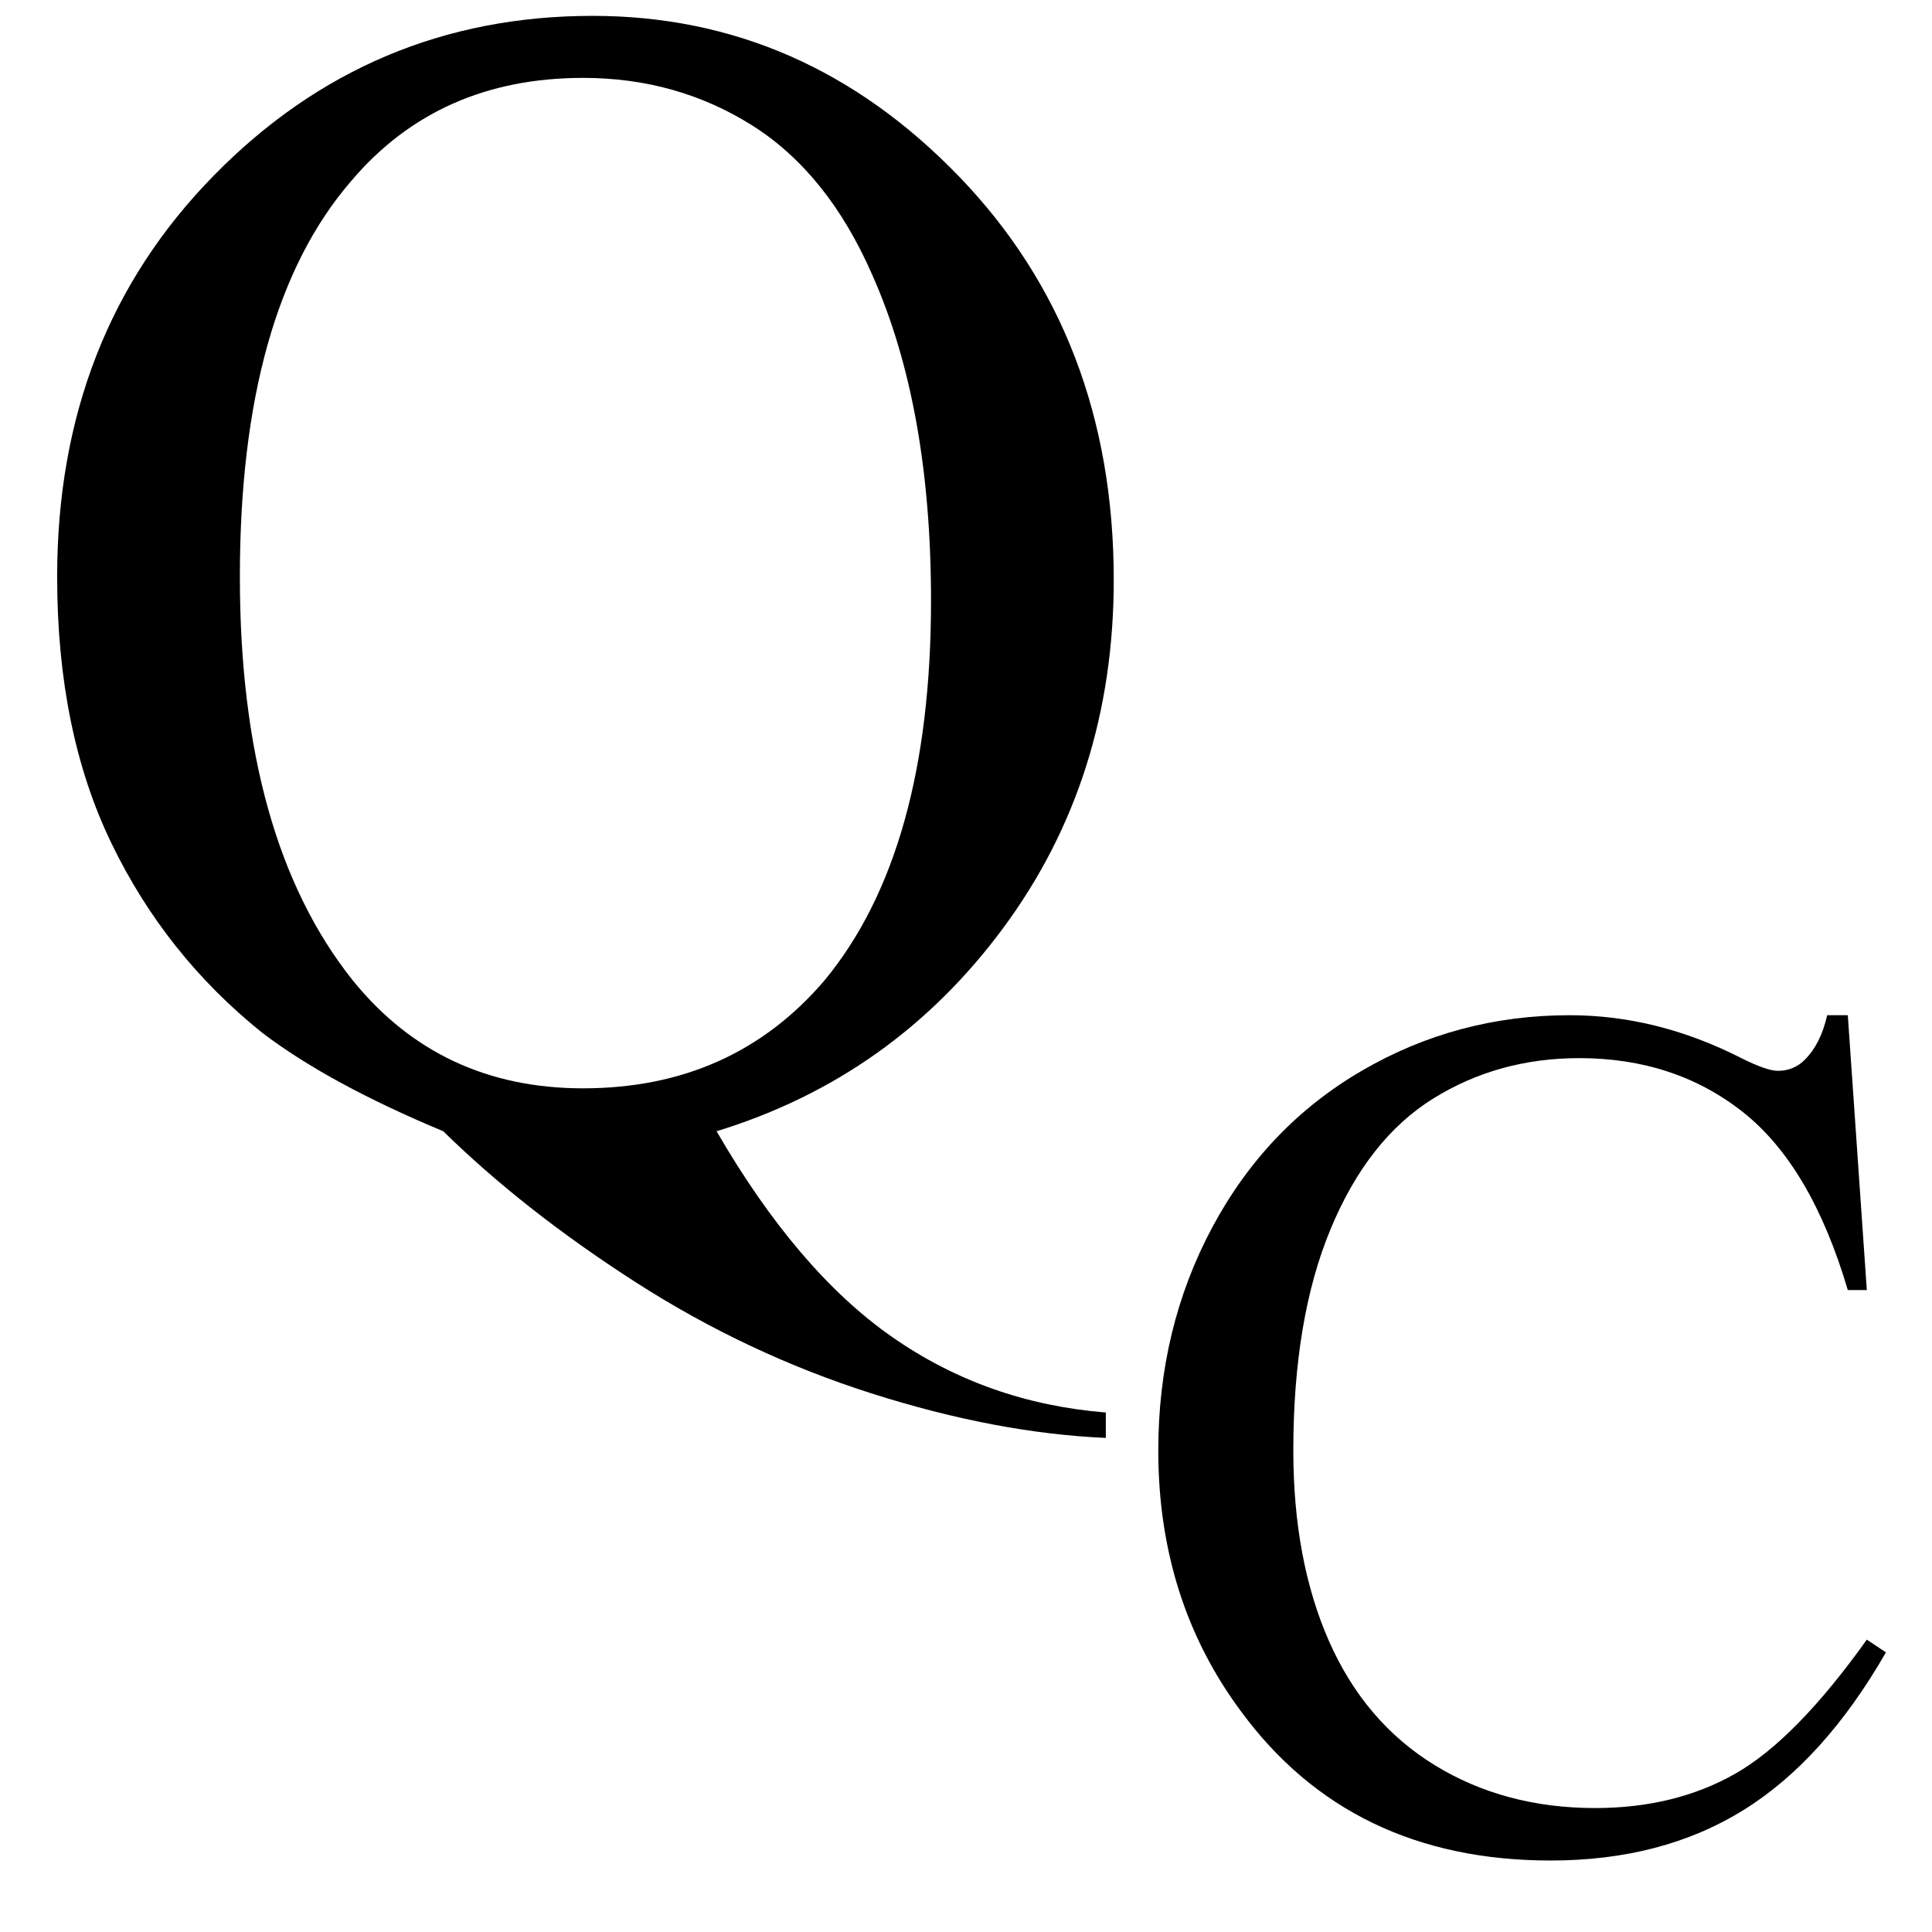
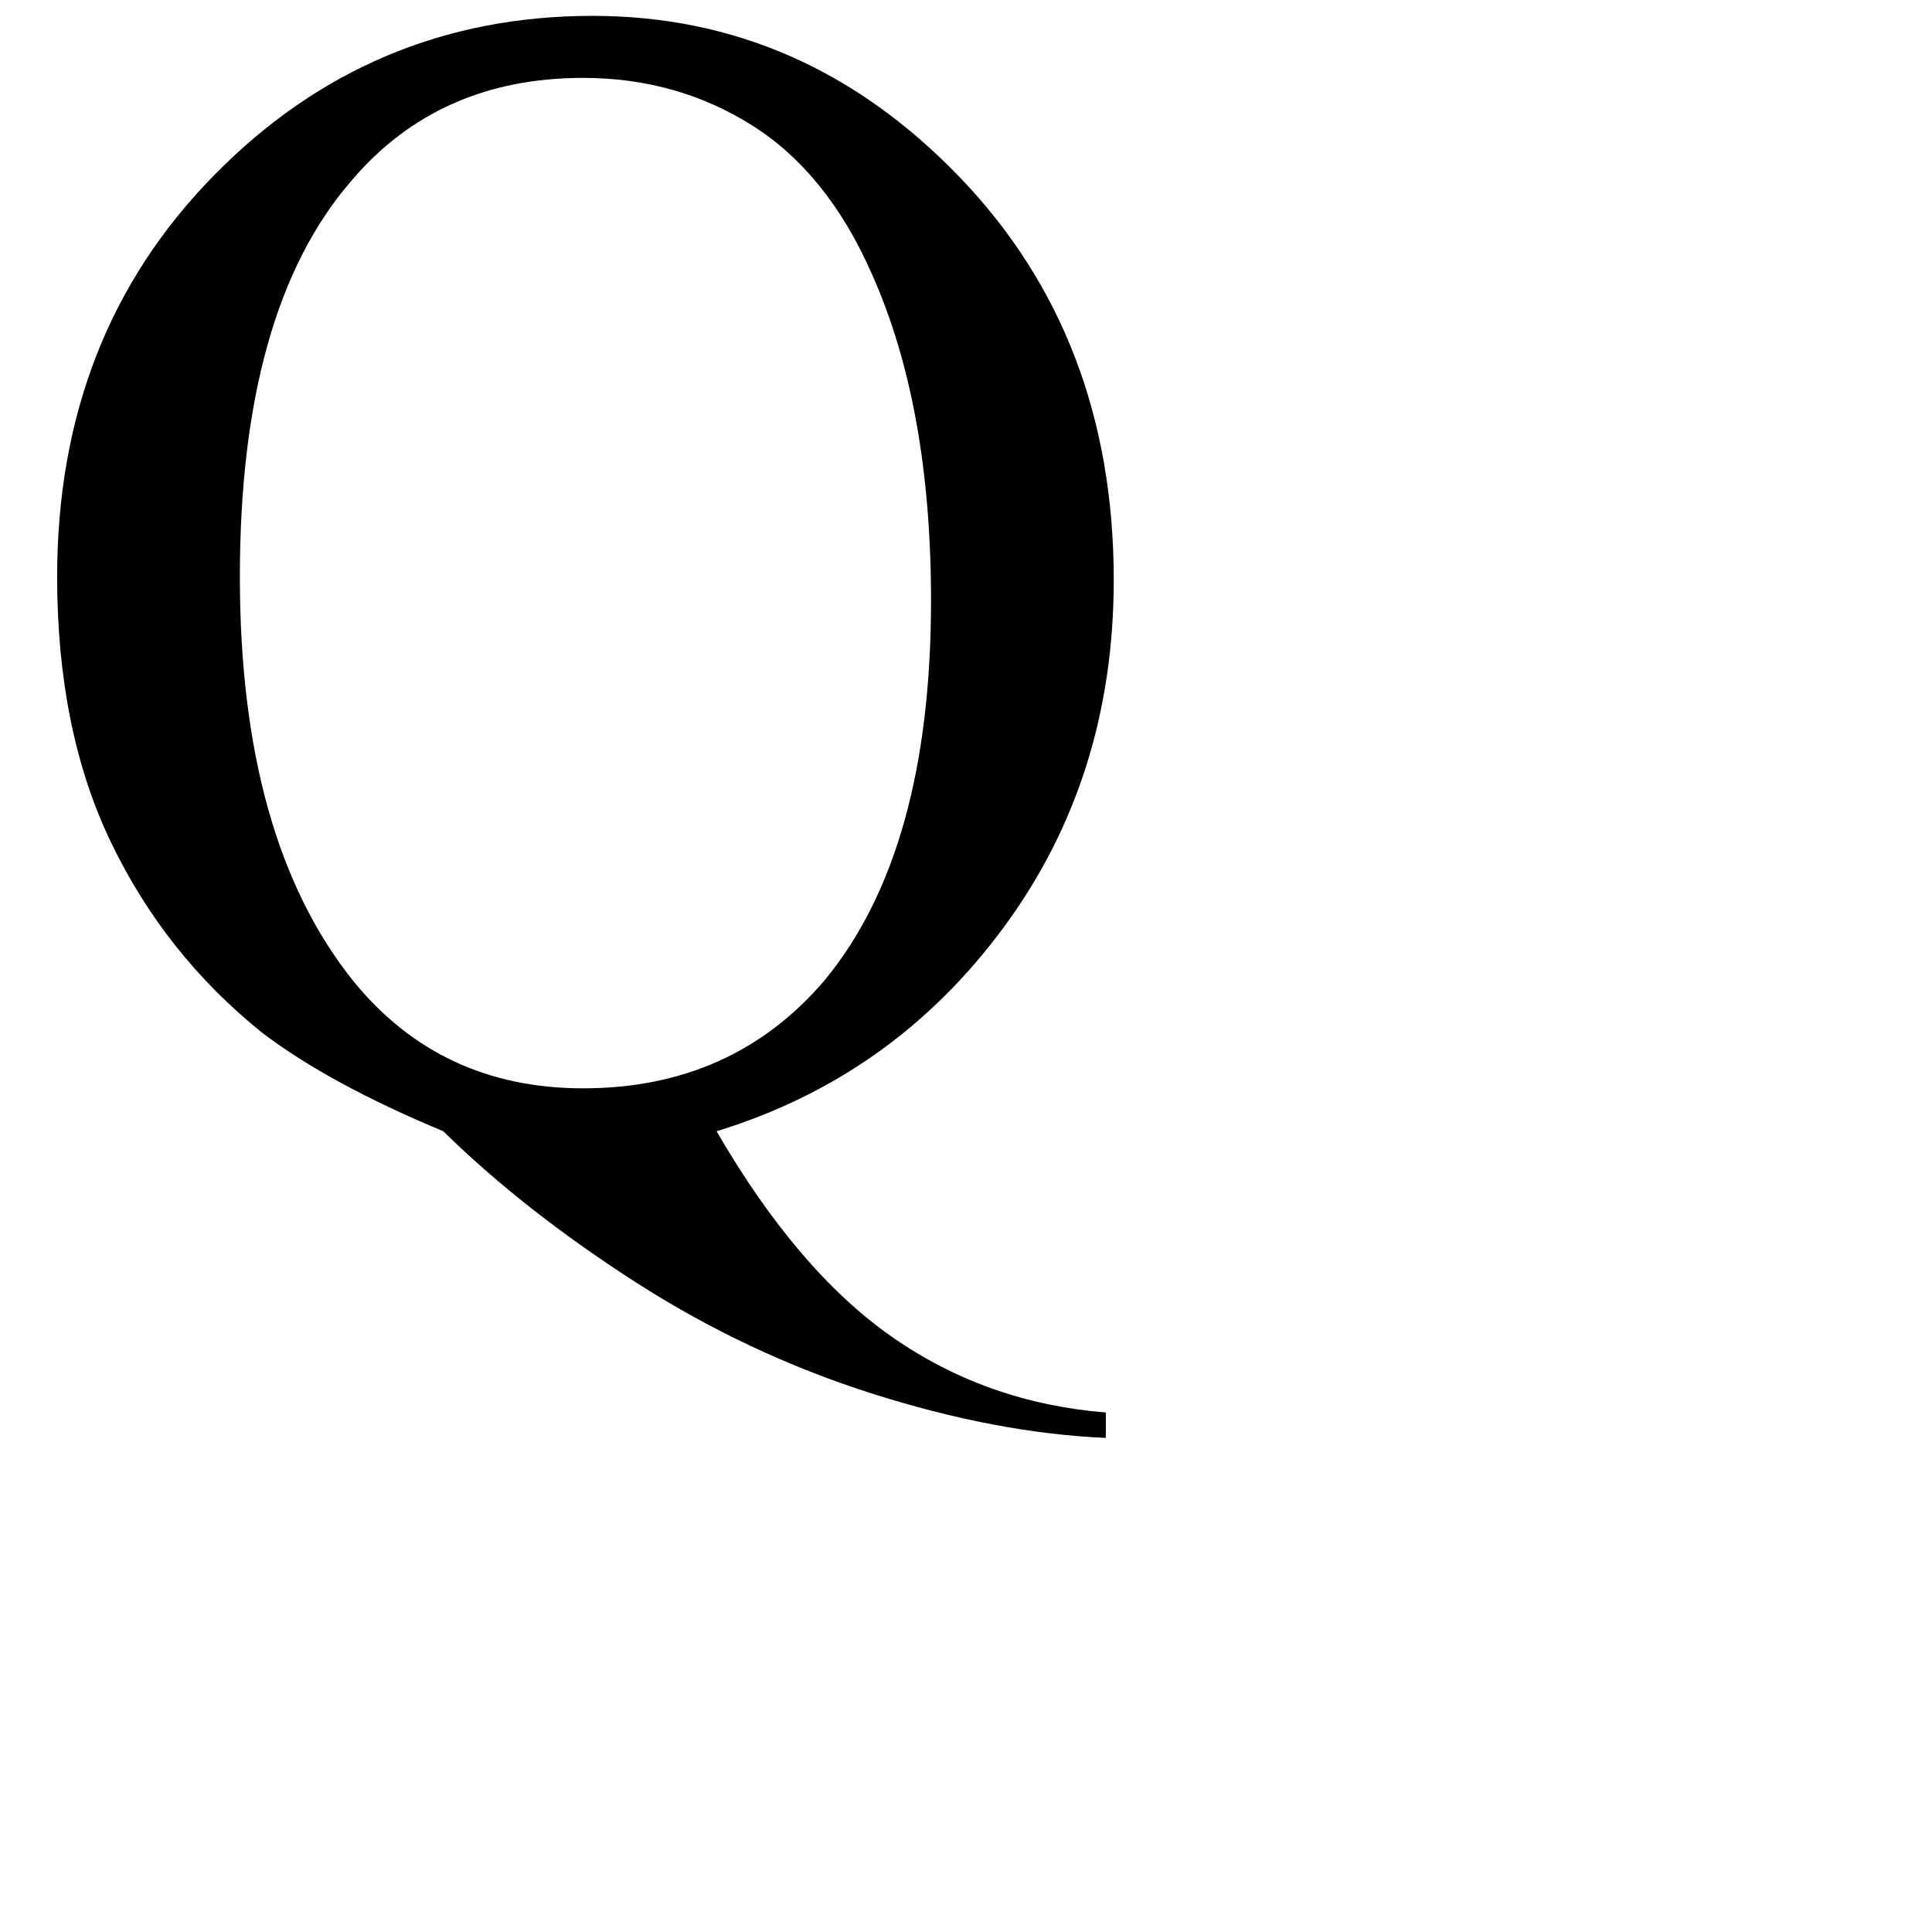
<svg xmlns="http://www.w3.org/2000/svg" stroke-dasharray="none" shape-rendering="auto" font-family="'Dialog'" width="19" text-rendering="auto" fill-opacity="1" contentScriptType="text/ecmascript" color-interpolation="auto" color-rendering="auto" preserveAspectRatio="xMidYMid meet" font-size="12" fill="black" stroke="black" image-rendering="auto" stroke-miterlimit="10" zoomAndPan="magnify" version="1.0" stroke-linecap="square" stroke-linejoin="miter" contentStyleType="text/css" font-style="normal" height="19" stroke-width="1" stroke-dashoffset="0" font-weight="normal" stroke-opacity="1">
  <defs id="genericDefs" />
  <g>
    <g text-rendering="optimizeLegibility" transform="translate(0,11)" color-rendering="optimizeQuality" color-interpolation="linearRGB" image-rendering="optimizeQuality">
      <path d="M7.047 0.125 Q7.844 1.5 8.773 2.148 Q9.703 2.797 10.875 2.891 L10.875 3.141 Q9.797 3.094 8.57 2.703 Q7.344 2.312 6.25 1.609 Q5.156 0.906 4.359 0.125 Q3.234 -0.344 2.578 -0.844 Q1.625 -1.609 1.094 -2.711 Q0.562 -3.812 0.562 -5.328 Q0.562 -7.703 2.102 -9.273 Q3.641 -10.844 5.828 -10.844 Q7.906 -10.844 9.43 -9.266 Q10.953 -7.688 10.953 -5.297 Q10.953 -3.344 9.867 -1.875 Q8.781 -0.406 7.047 0.125 ZM5.734 -10.234 Q4.312 -10.234 3.453 -9.219 Q2.359 -7.953 2.359 -5.328 Q2.359 -2.75 3.469 -1.359 Q4.328 -0.297 5.734 -0.297 Q7.203 -0.297 8.109 -1.359 Q9.156 -2.625 9.156 -5.094 Q9.156 -7 8.578 -8.297 Q8.141 -9.297 7.398 -9.766 Q6.656 -10.234 5.734 -10.234 Z" stroke="none" />
    </g>
    <g text-rendering="optimizeLegibility" transform="translate(10.953,18.109)" color-rendering="optimizeQuality" color-interpolation="linearRGB" image-rendering="optimizeQuality">
-       <path d="M7.219 -8.125 L7.406 -5.422 L7.219 -5.422 Q6.859 -6.641 6.188 -7.172 Q5.516 -7.703 4.578 -7.703 Q3.781 -7.703 3.141 -7.305 Q2.5 -6.906 2.133 -6.023 Q1.766 -5.141 1.766 -3.844 Q1.766 -2.766 2.117 -1.969 Q2.469 -1.172 3.156 -0.75 Q3.844 -0.328 4.734 -0.328 Q5.516 -0.328 6.109 -0.664 Q6.703 -1 7.406 -1.984 L7.594 -1.859 Q6.984 -0.797 6.188 -0.305 Q5.391 0.188 4.297 0.188 Q2.328 0.188 1.25 -1.281 Q0.438 -2.375 0.438 -3.844 Q0.438 -5.047 0.969 -6.039 Q1.5 -7.031 2.438 -7.578 Q3.375 -8.125 4.484 -8.125 Q5.344 -8.125 6.172 -7.703 Q6.422 -7.578 6.531 -7.578 Q6.688 -7.578 6.797 -7.688 Q6.953 -7.844 7.016 -8.125 L7.219 -8.125 Z" stroke="none" />
-     </g>
+       </g>
  </g>
</svg>